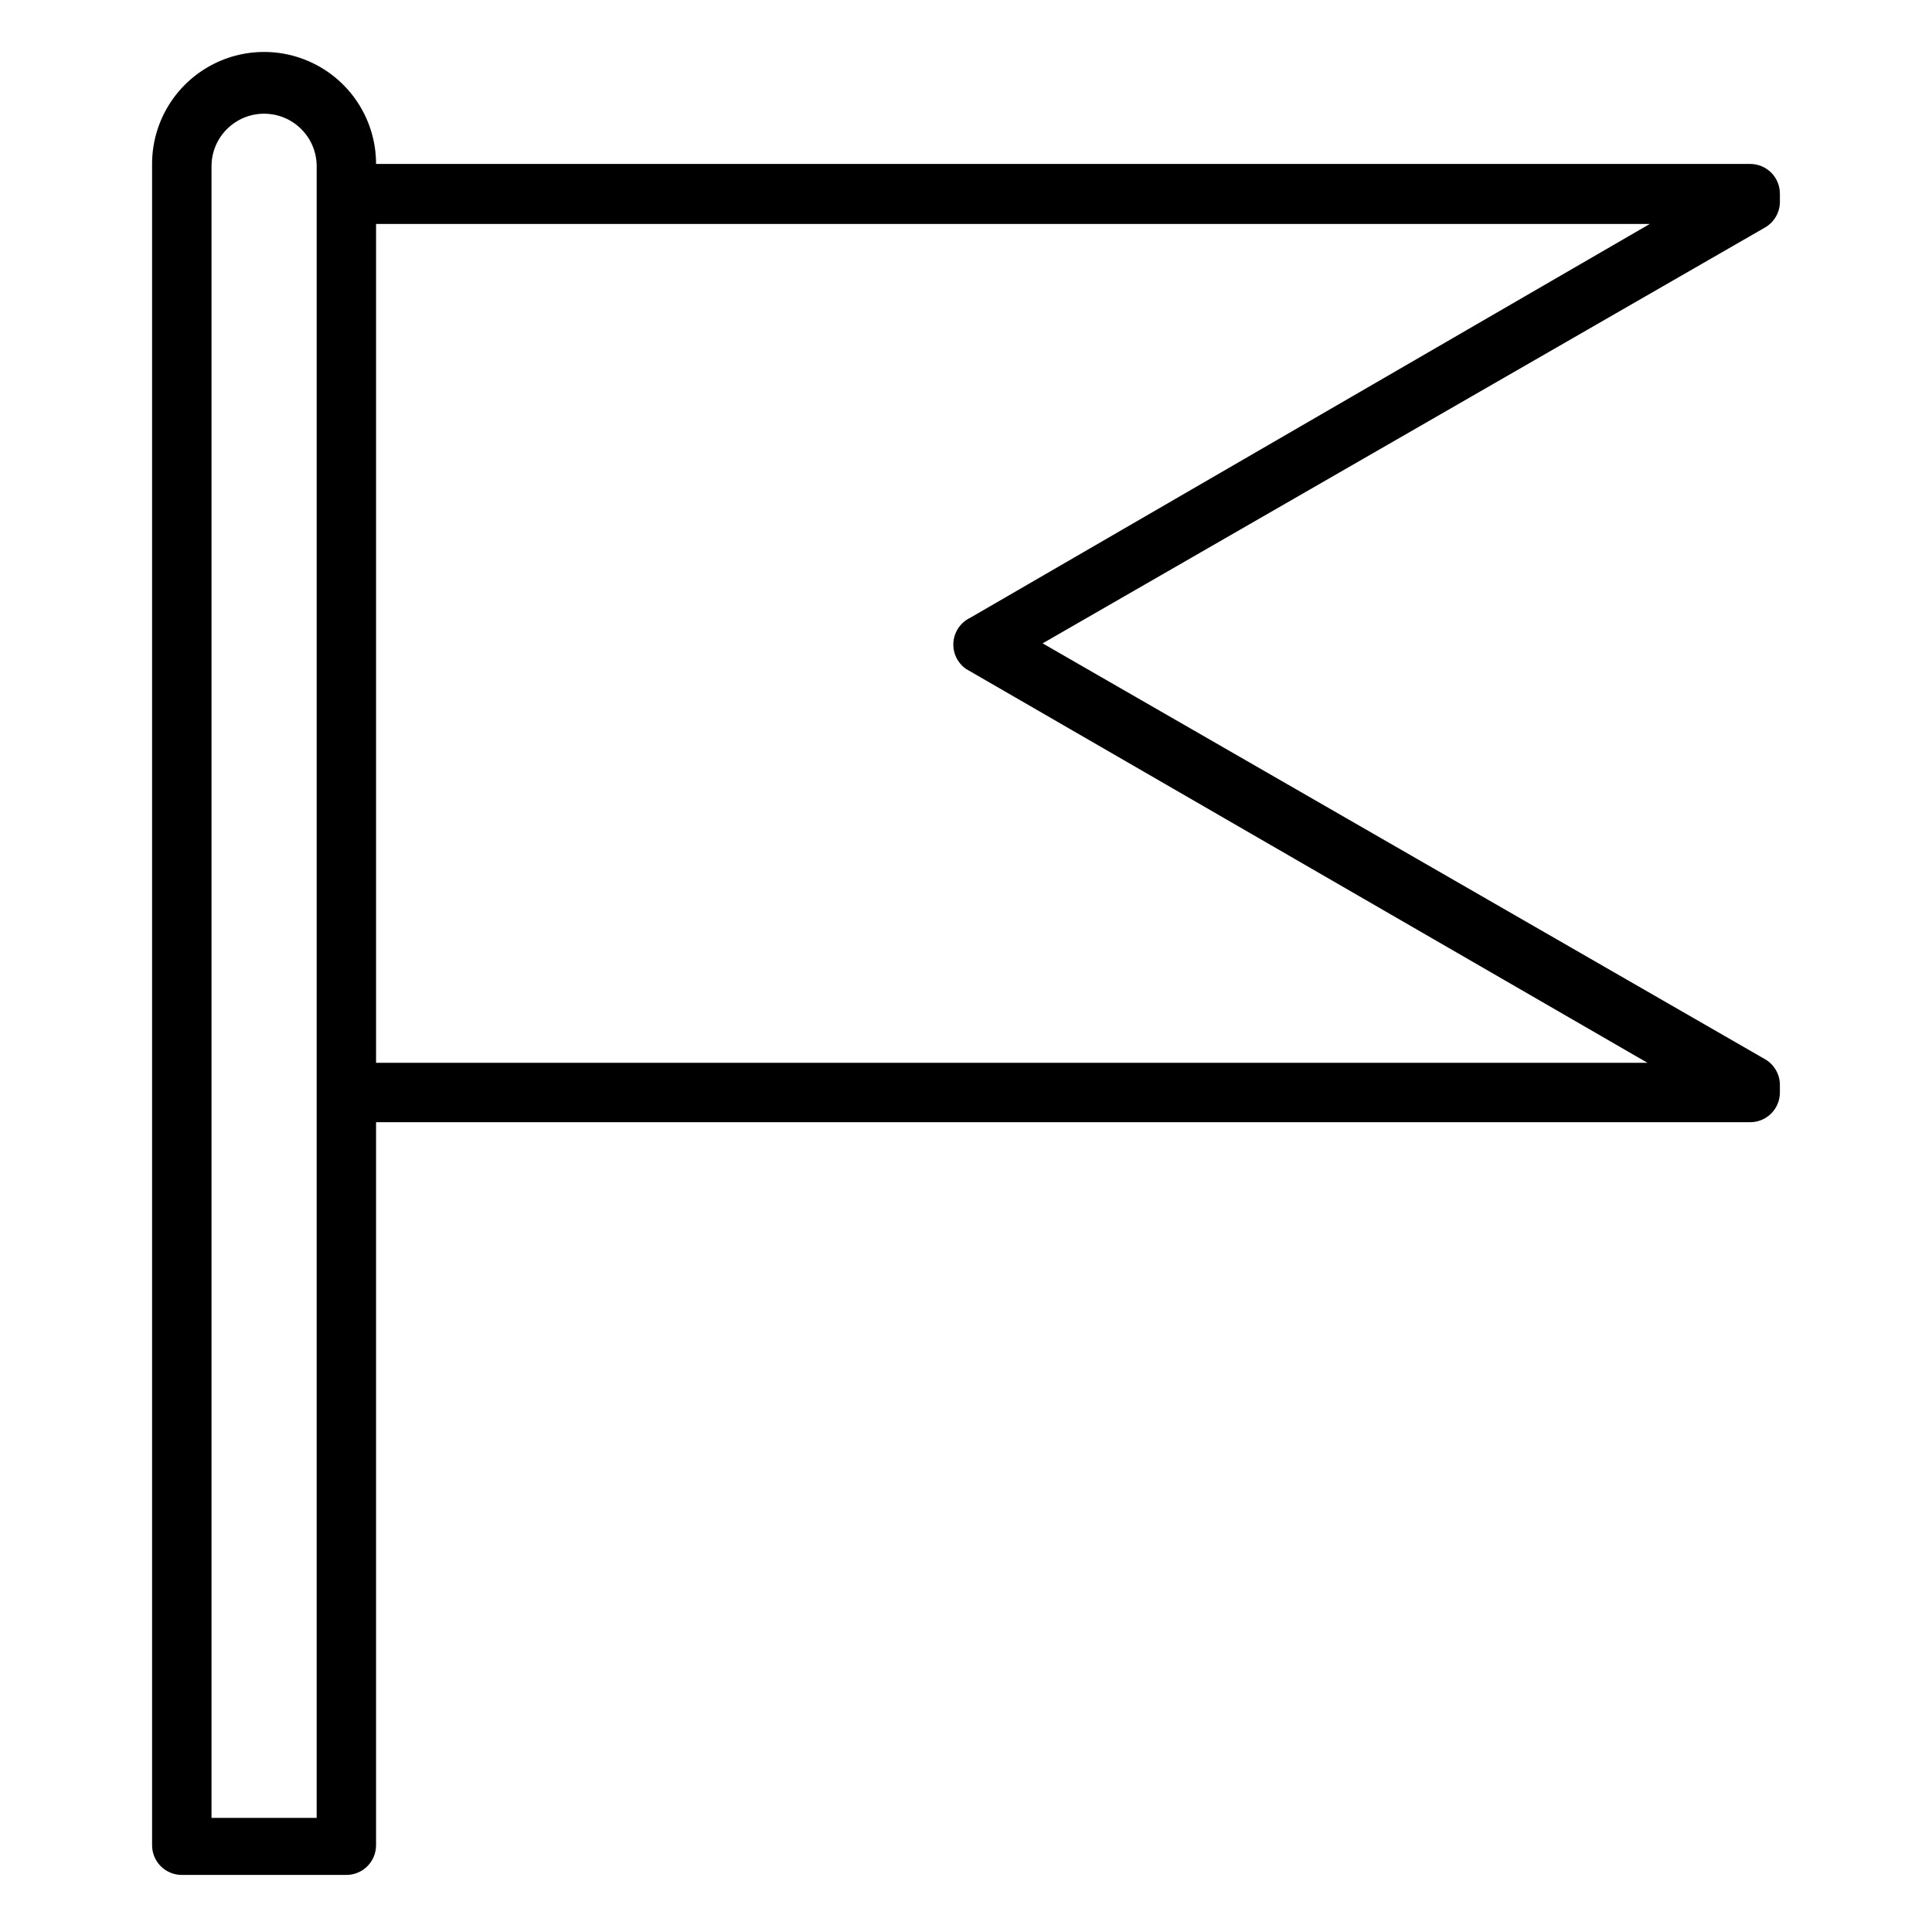
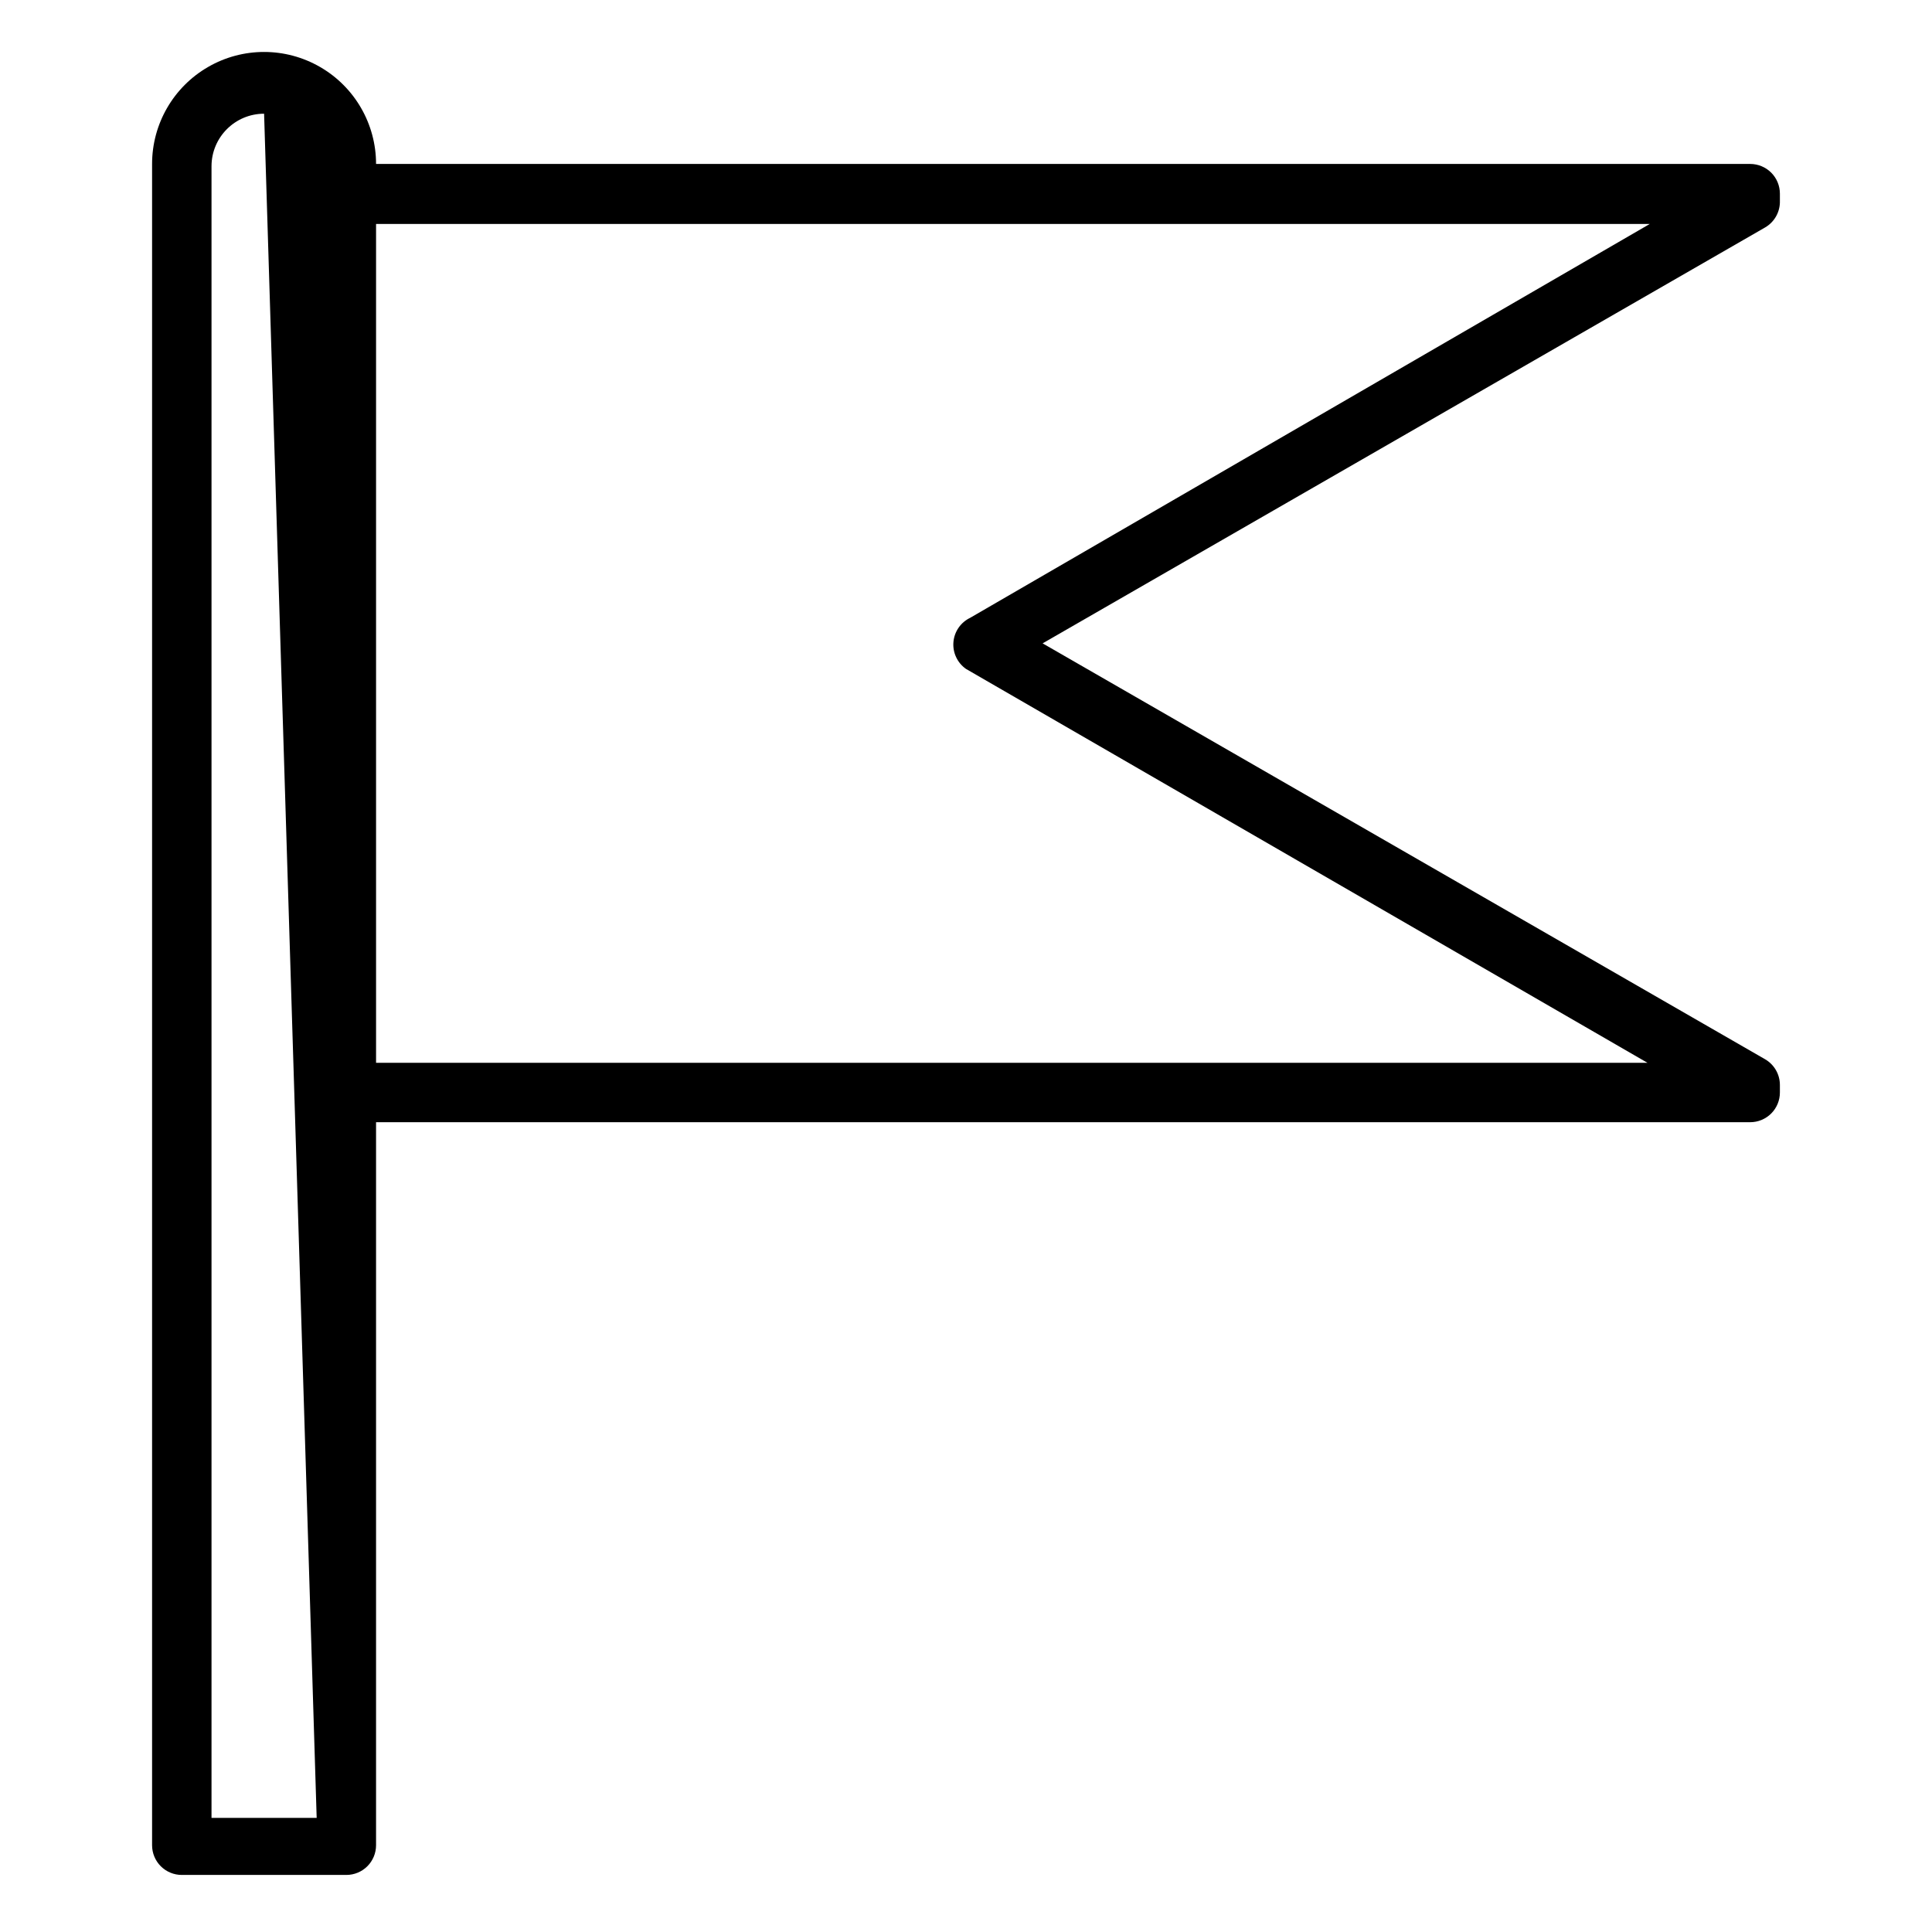
<svg xmlns="http://www.w3.org/2000/svg" fill="#000000" width="800px" height="800px" version="1.1" viewBox="144 144 512 512">
-   <path d="m615.69 197.21v-1.891c0-2.086-0.828-4.09-2.305-5.566-1.477-1.473-3.481-2.305-5.566-2.305h-364.16c0-10.602-5.656-20.398-14.84-25.699-9.18-5.305-20.496-5.305-29.676 0-9.184 5.301-14.84 15.098-14.84 25.699v445.56c0 2.086 0.828 4.09 2.305 5.566s3.481 2.305 5.566 2.305h43.613c2.086 0 4.09-0.828 5.566-2.305 1.477-1.477 2.305-3.481 2.305-5.566v-191.61h364.16c2.086 0 4.09-0.832 5.566-2.305 1.477-1.477 2.305-3.481 2.305-5.566v-2.047c-0.016-2.797-1.516-5.375-3.934-6.773l-191.45-110.21 191.45-110.21c2.519-1.453 4.031-4.18 3.934-7.086zm-387.77 428.55h-27.867v-437.69c0-7.695 6.238-13.934 13.934-13.934s13.934 6.238 13.934 13.934zm173.18-318.03c-2.519 1.211-4.207 3.668-4.434 6.453-0.227 2.785 1.043 5.484 3.332 7.086l180.59 104.38h-336.93v-222.3h337.55z" />
+   <path d="m615.69 197.21v-1.891c0-2.086-0.828-4.09-2.305-5.566-1.477-1.473-3.481-2.305-5.566-2.305h-364.16c0-10.602-5.656-20.398-14.84-25.699-9.18-5.305-20.496-5.305-29.676 0-9.184 5.301-14.84 15.098-14.84 25.699v445.56c0 2.086 0.828 4.09 2.305 5.566s3.481 2.305 5.566 2.305h43.613c2.086 0 4.09-0.828 5.566-2.305 1.477-1.477 2.305-3.481 2.305-5.566v-191.61h364.16c2.086 0 4.09-0.832 5.566-2.305 1.477-1.477 2.305-3.481 2.305-5.566v-2.047c-0.016-2.797-1.516-5.375-3.934-6.773l-191.45-110.21 191.45-110.21c2.519-1.453 4.031-4.18 3.934-7.086zm-387.77 428.55h-27.867v-437.69c0-7.695 6.238-13.934 13.934-13.934zm173.18-318.03c-2.519 1.211-4.207 3.668-4.434 6.453-0.227 2.785 1.043 5.484 3.332 7.086l180.59 104.38h-336.93v-222.3h337.55z" />
</svg>